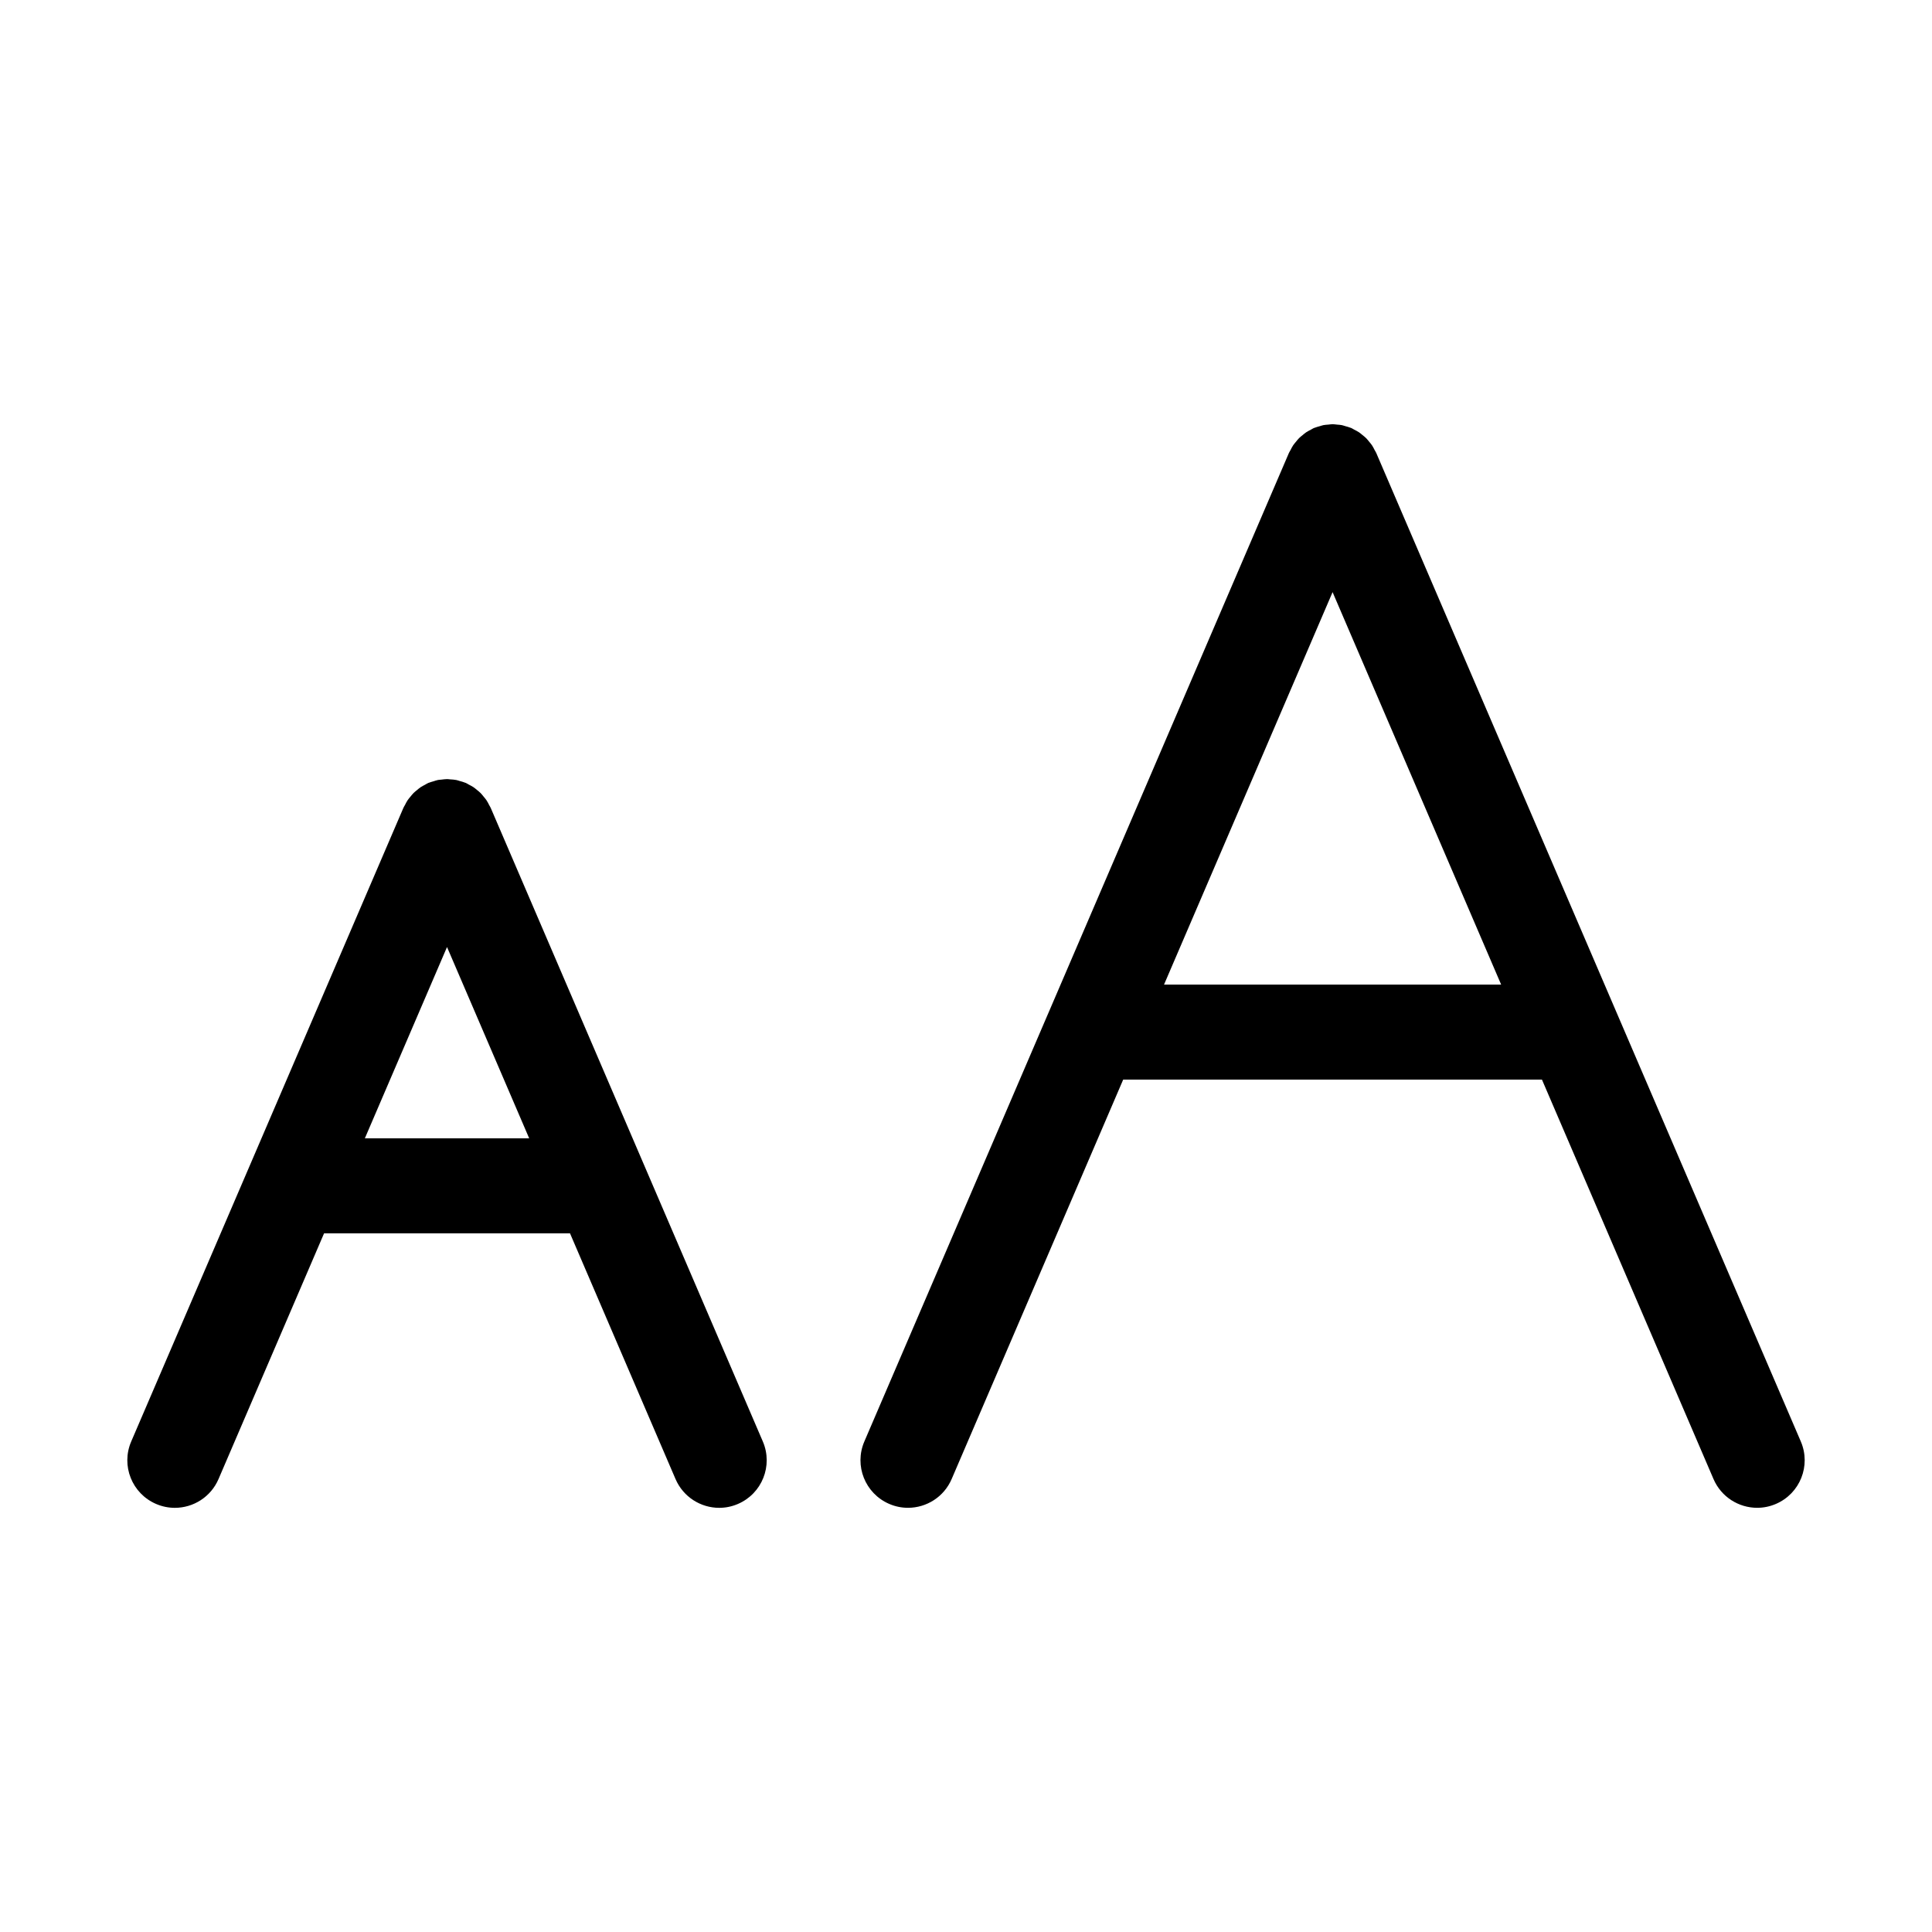
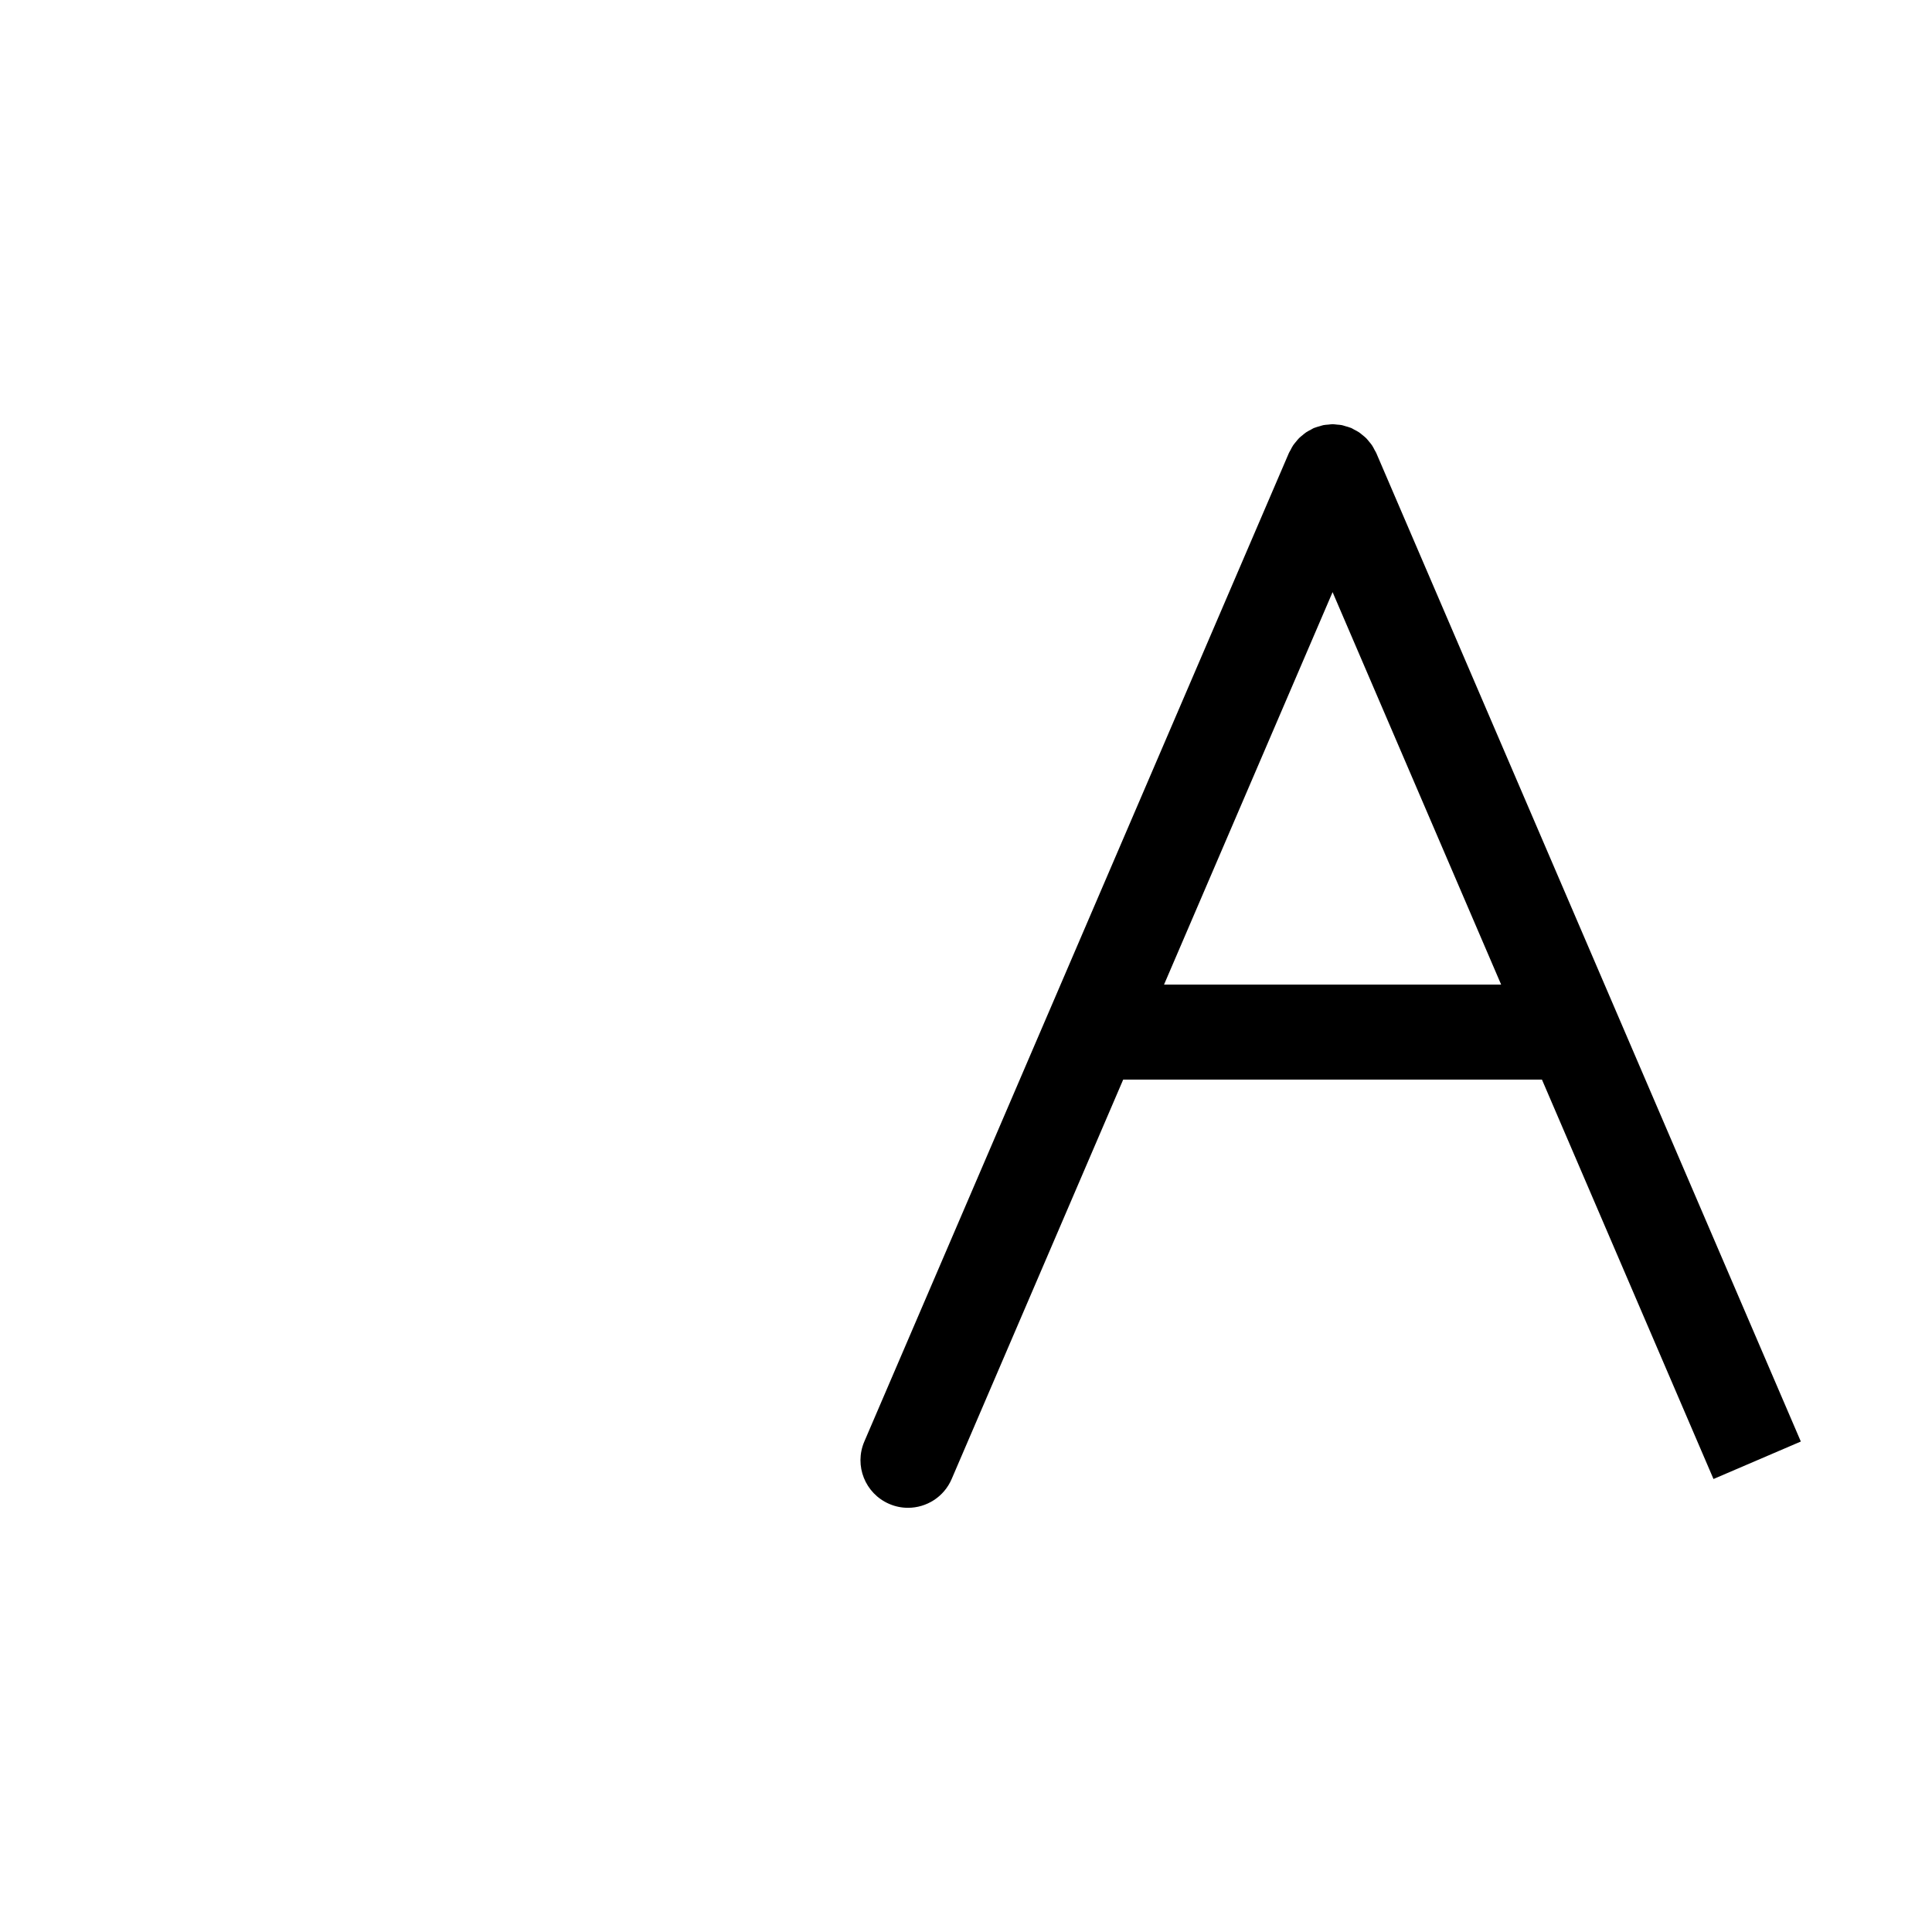
<svg xmlns="http://www.w3.org/2000/svg" fill="#000000" width="800px" height="800px" version="1.1" viewBox="144 144 512 512">
  <g>
-     <path d="m621.24 526.02-112.52-261.98c-0.121-0.281-0.297-0.516-0.434-0.781-0.215-0.422-0.422-0.848-0.691-1.246-0.227-0.344-0.492-0.641-0.75-0.953-0.262-0.316-0.508-0.645-0.801-0.938-0.312-0.312-0.656-0.574-0.992-0.848-0.297-0.242-0.578-0.492-0.902-0.711-0.414-0.277-0.852-0.488-1.289-0.715-0.258-0.133-0.48-0.297-0.746-0.414-0.051-0.02-0.102-0.023-0.145-0.047-0.469-0.191-0.957-0.316-1.445-0.453-0.312-0.086-0.625-0.211-0.941-0.273-0.418-0.086-0.852-0.098-1.281-0.137-0.387-0.035-0.77-0.105-1.152-0.105-0.371 0-0.75 0.07-1.125 0.105-0.438 0.039-0.875 0.051-1.305 0.137-0.328 0.066-0.645 0.191-0.969 0.281-0.48 0.137-0.957 0.258-1.41 0.441-0.051 0.02-0.105 0.023-0.16 0.051-0.289 0.121-0.523 0.301-0.801 0.441-0.414 0.215-0.832 0.418-1.223 0.68-0.344 0.23-0.645 0.5-0.957 0.754-0.316 0.262-0.641 0.504-0.934 0.797-0.312 0.312-0.574 0.656-0.848 0.992-0.242 0.297-0.492 0.578-0.711 0.898-0.277 0.414-0.492 0.852-0.715 1.293-0.133 0.25-0.297 0.48-0.414 0.746l-63.785 148.51c-0.02 0.051-0.039 0.098-0.066 0.145l-48.672 113.33c-2.746 6.394 0.211 13.793 6.606 16.539 1.617 0.699 3.305 1.027 4.961 1.027 4.883 0 9.531-2.856 11.578-7.633l45.453-105.84h110.98l45.457 105.84c2.047 4.769 6.695 7.633 11.578 7.633 1.656 0 3.344-0.328 4.961-1.027 6.394-2.738 9.352-10.145 6.609-16.535zm-168.76-121.09 44.668-104.01 44.672 104.01z" />
-     <path d="m274.04 358.09c-0.109-0.262-0.277-0.48-0.402-0.73-0.227-0.441-0.441-0.891-0.727-1.305-0.215-0.324-0.469-0.605-0.711-0.902-0.273-0.336-0.535-0.676-0.84-0.988-0.297-0.297-0.625-0.551-0.945-0.812-0.312-0.25-0.605-0.52-0.941-0.742-0.398-0.266-0.828-0.473-1.25-0.695-0.262-0.137-0.5-0.312-0.777-0.43-0.051-0.02-0.102-0.023-0.152-0.051-0.488-0.203-0.996-0.332-1.508-0.473-0.289-0.082-0.57-0.195-0.863-0.25-0.523-0.105-1.062-0.133-1.602-0.168-0.273-0.02-0.551-0.074-0.82-0.074-0.516 0-1.031 0.082-1.547 0.141-0.293 0.035-0.59 0.035-0.875 0.09-0.414 0.082-0.816 0.23-1.23 0.359-0.387 0.117-0.781 0.211-1.152 0.363-0.059 0.023-0.125 0.031-0.188 0.059-0.328 0.141-0.605 0.344-0.918 0.508-0.367 0.195-0.742 0.371-1.09 0.605-0.371 0.246-0.695 0.535-1.031 0.816-0.293 0.242-0.594 0.469-0.867 0.742-0.324 0.324-0.594 0.676-0.883 1.027-0.23 0.289-0.48 0.559-0.684 0.867-0.277 0.414-0.5 0.855-0.719 1.301-0.133 0.25-0.297 0.473-0.406 0.734l-40.91 95.246c-0.004 0.02-0.016 0.035-0.023 0.051l-31.211 72.645c-2.746 6.394 0.211 13.793 6.602 16.539 1.621 0.699 3.305 1.027 4.969 1.027 4.883 0 9.527-2.856 11.578-7.633l27.965-65.105h65.18l27.961 65.105c2.051 4.769 6.695 7.633 11.578 7.633 1.656 0 3.344-0.328 4.961-1.027 6.394-2.746 9.344-10.152 6.606-16.539zm-33.348 87.574 21.773-50.691 21.773 50.691z" />
+     <path d="m621.24 526.02-112.52-261.98c-0.121-0.281-0.297-0.516-0.434-0.781-0.215-0.422-0.422-0.848-0.691-1.246-0.227-0.344-0.492-0.641-0.75-0.953-0.262-0.316-0.508-0.645-0.801-0.938-0.312-0.312-0.656-0.574-0.992-0.848-0.297-0.242-0.578-0.492-0.902-0.711-0.414-0.277-0.852-0.488-1.289-0.715-0.258-0.133-0.48-0.297-0.746-0.414-0.051-0.02-0.102-0.023-0.145-0.047-0.469-0.191-0.957-0.316-1.445-0.453-0.312-0.086-0.625-0.211-0.941-0.273-0.418-0.086-0.852-0.098-1.281-0.137-0.387-0.035-0.77-0.105-1.152-0.105-0.371 0-0.75 0.07-1.125 0.105-0.438 0.039-0.875 0.051-1.305 0.137-0.328 0.066-0.645 0.191-0.969 0.281-0.48 0.137-0.957 0.258-1.41 0.441-0.051 0.02-0.105 0.023-0.16 0.051-0.289 0.121-0.523 0.301-0.801 0.441-0.414 0.215-0.832 0.418-1.223 0.68-0.344 0.23-0.645 0.5-0.957 0.754-0.316 0.262-0.641 0.504-0.934 0.797-0.312 0.312-0.574 0.656-0.848 0.992-0.242 0.297-0.492 0.578-0.711 0.898-0.277 0.414-0.492 0.852-0.715 1.293-0.133 0.25-0.297 0.48-0.414 0.746l-63.785 148.51c-0.02 0.051-0.039 0.098-0.066 0.145l-48.672 113.33c-2.746 6.394 0.211 13.793 6.606 16.539 1.617 0.699 3.305 1.027 4.961 1.027 4.883 0 9.531-2.856 11.578-7.633l45.453-105.84h110.98l45.457 105.84zm-168.76-121.09 44.668-104.01 44.672 104.01z" />
  </g>
</svg>